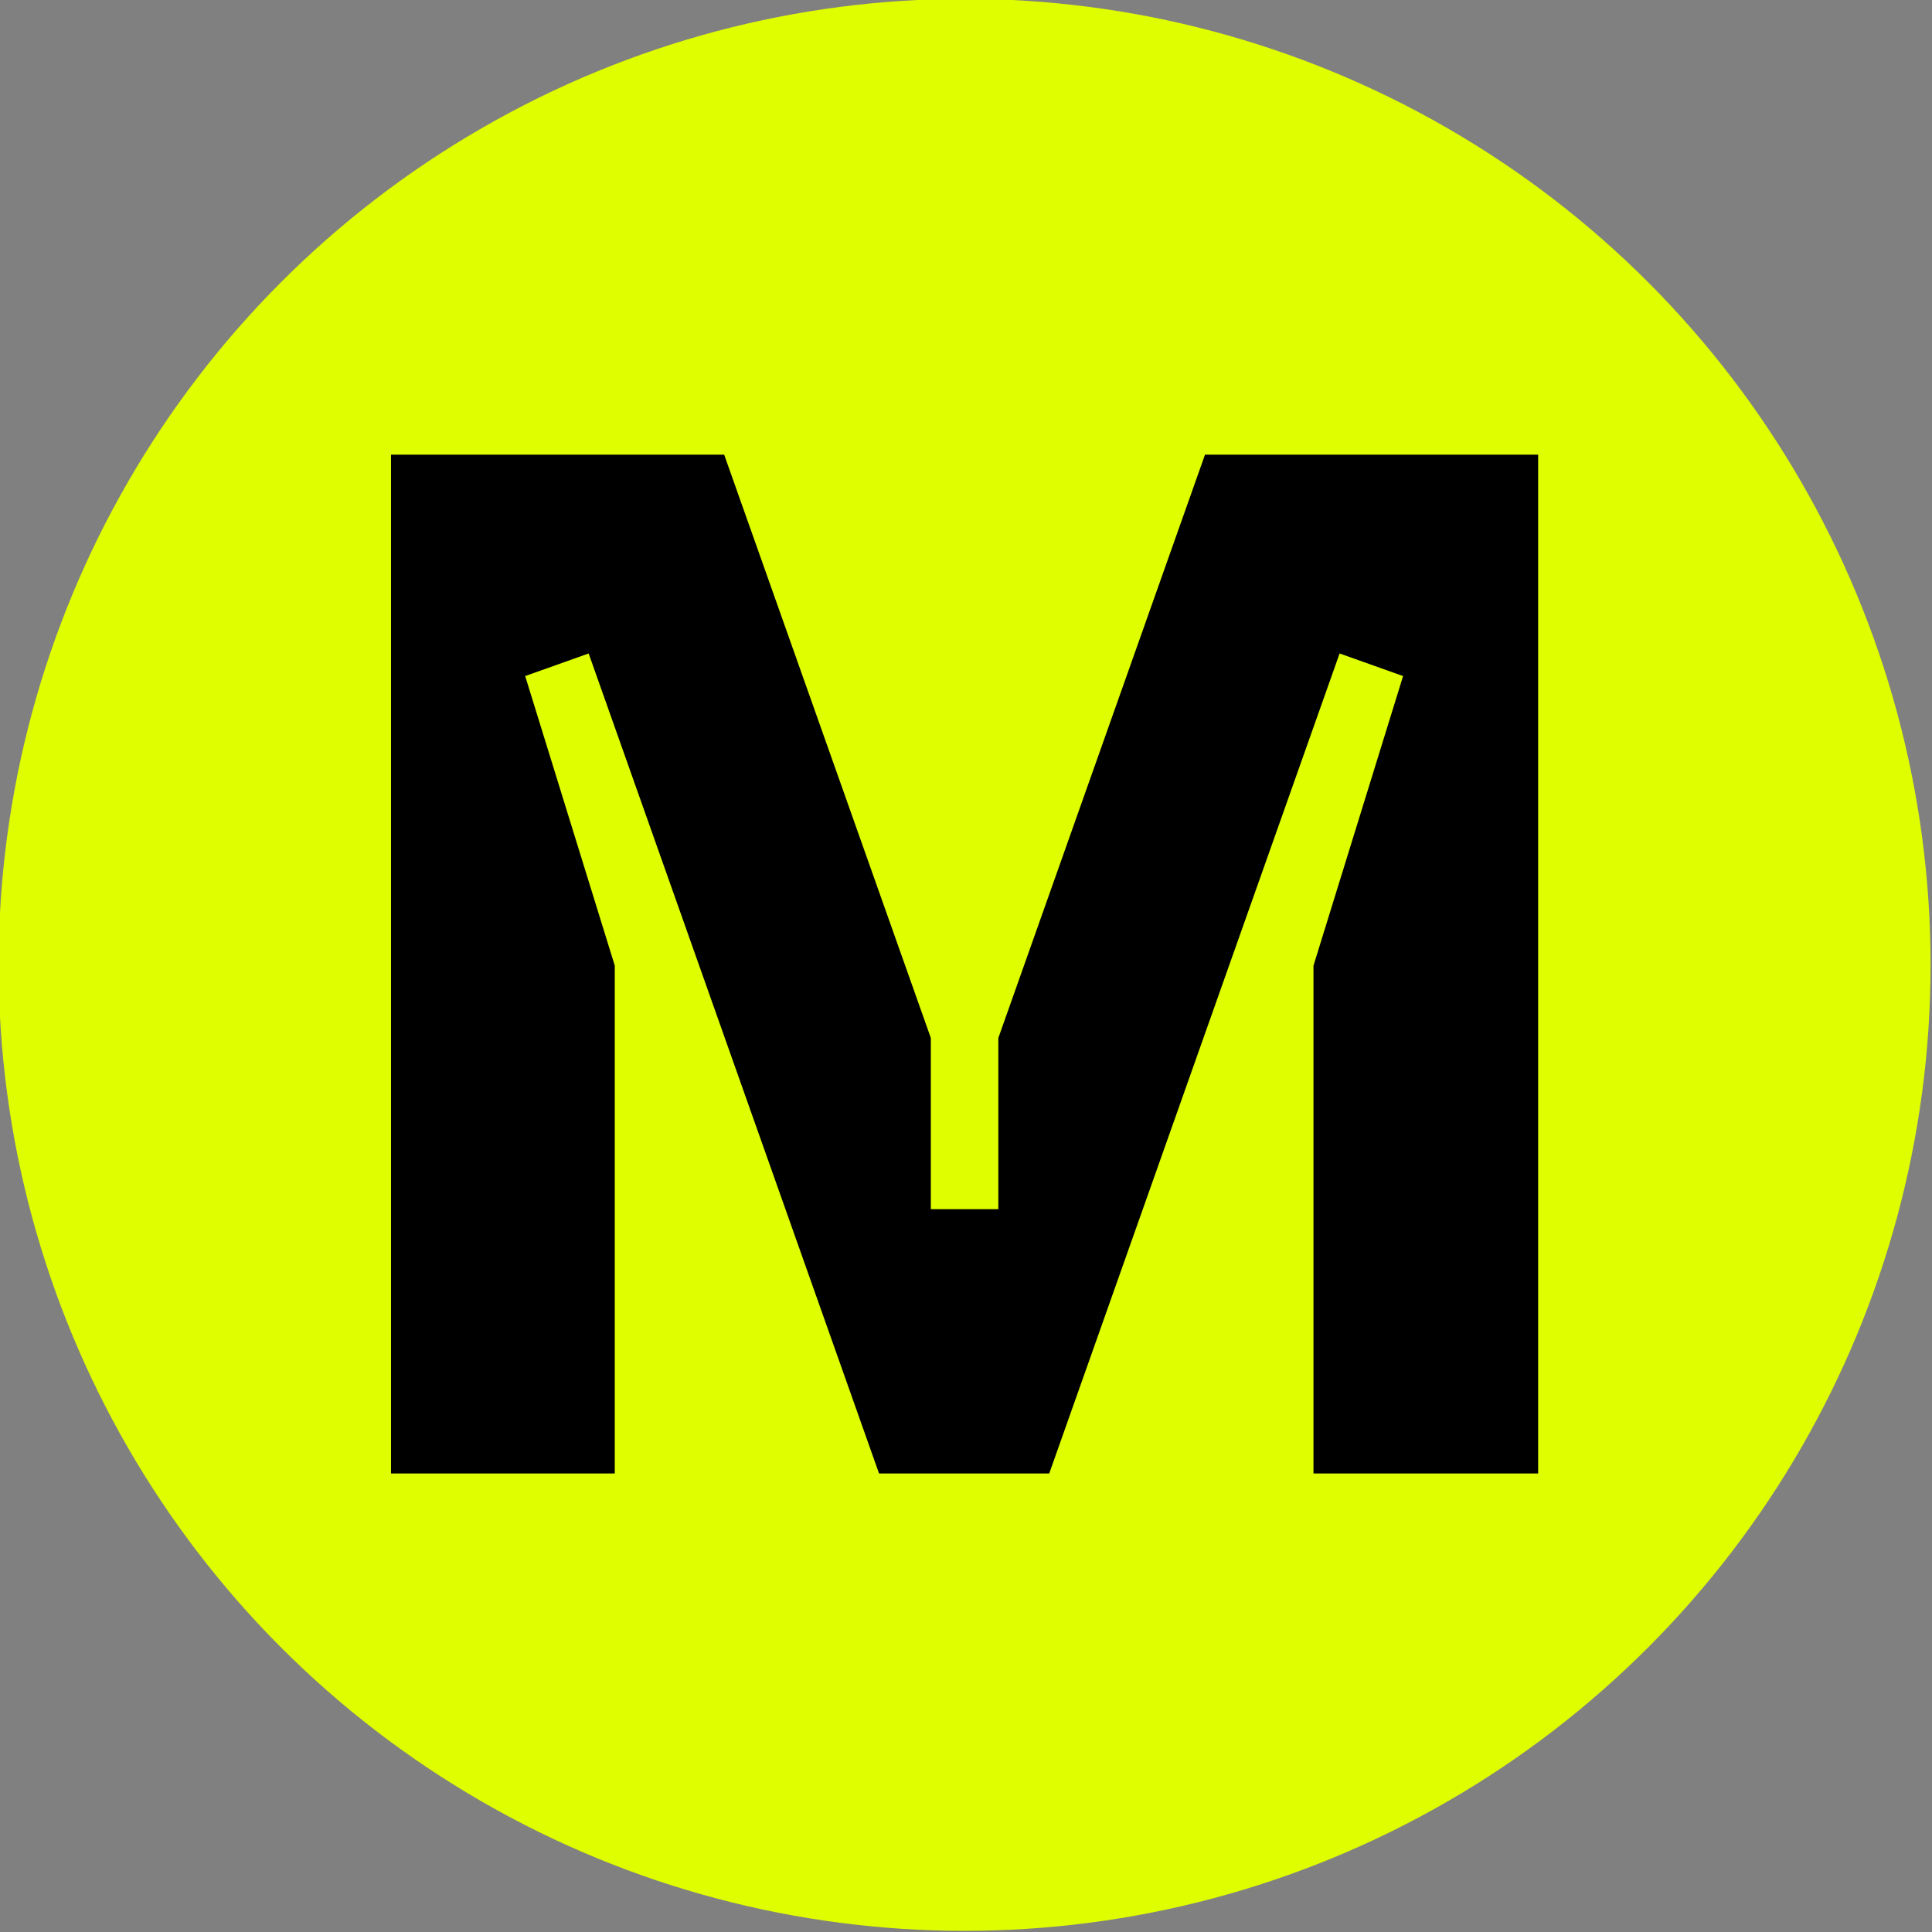
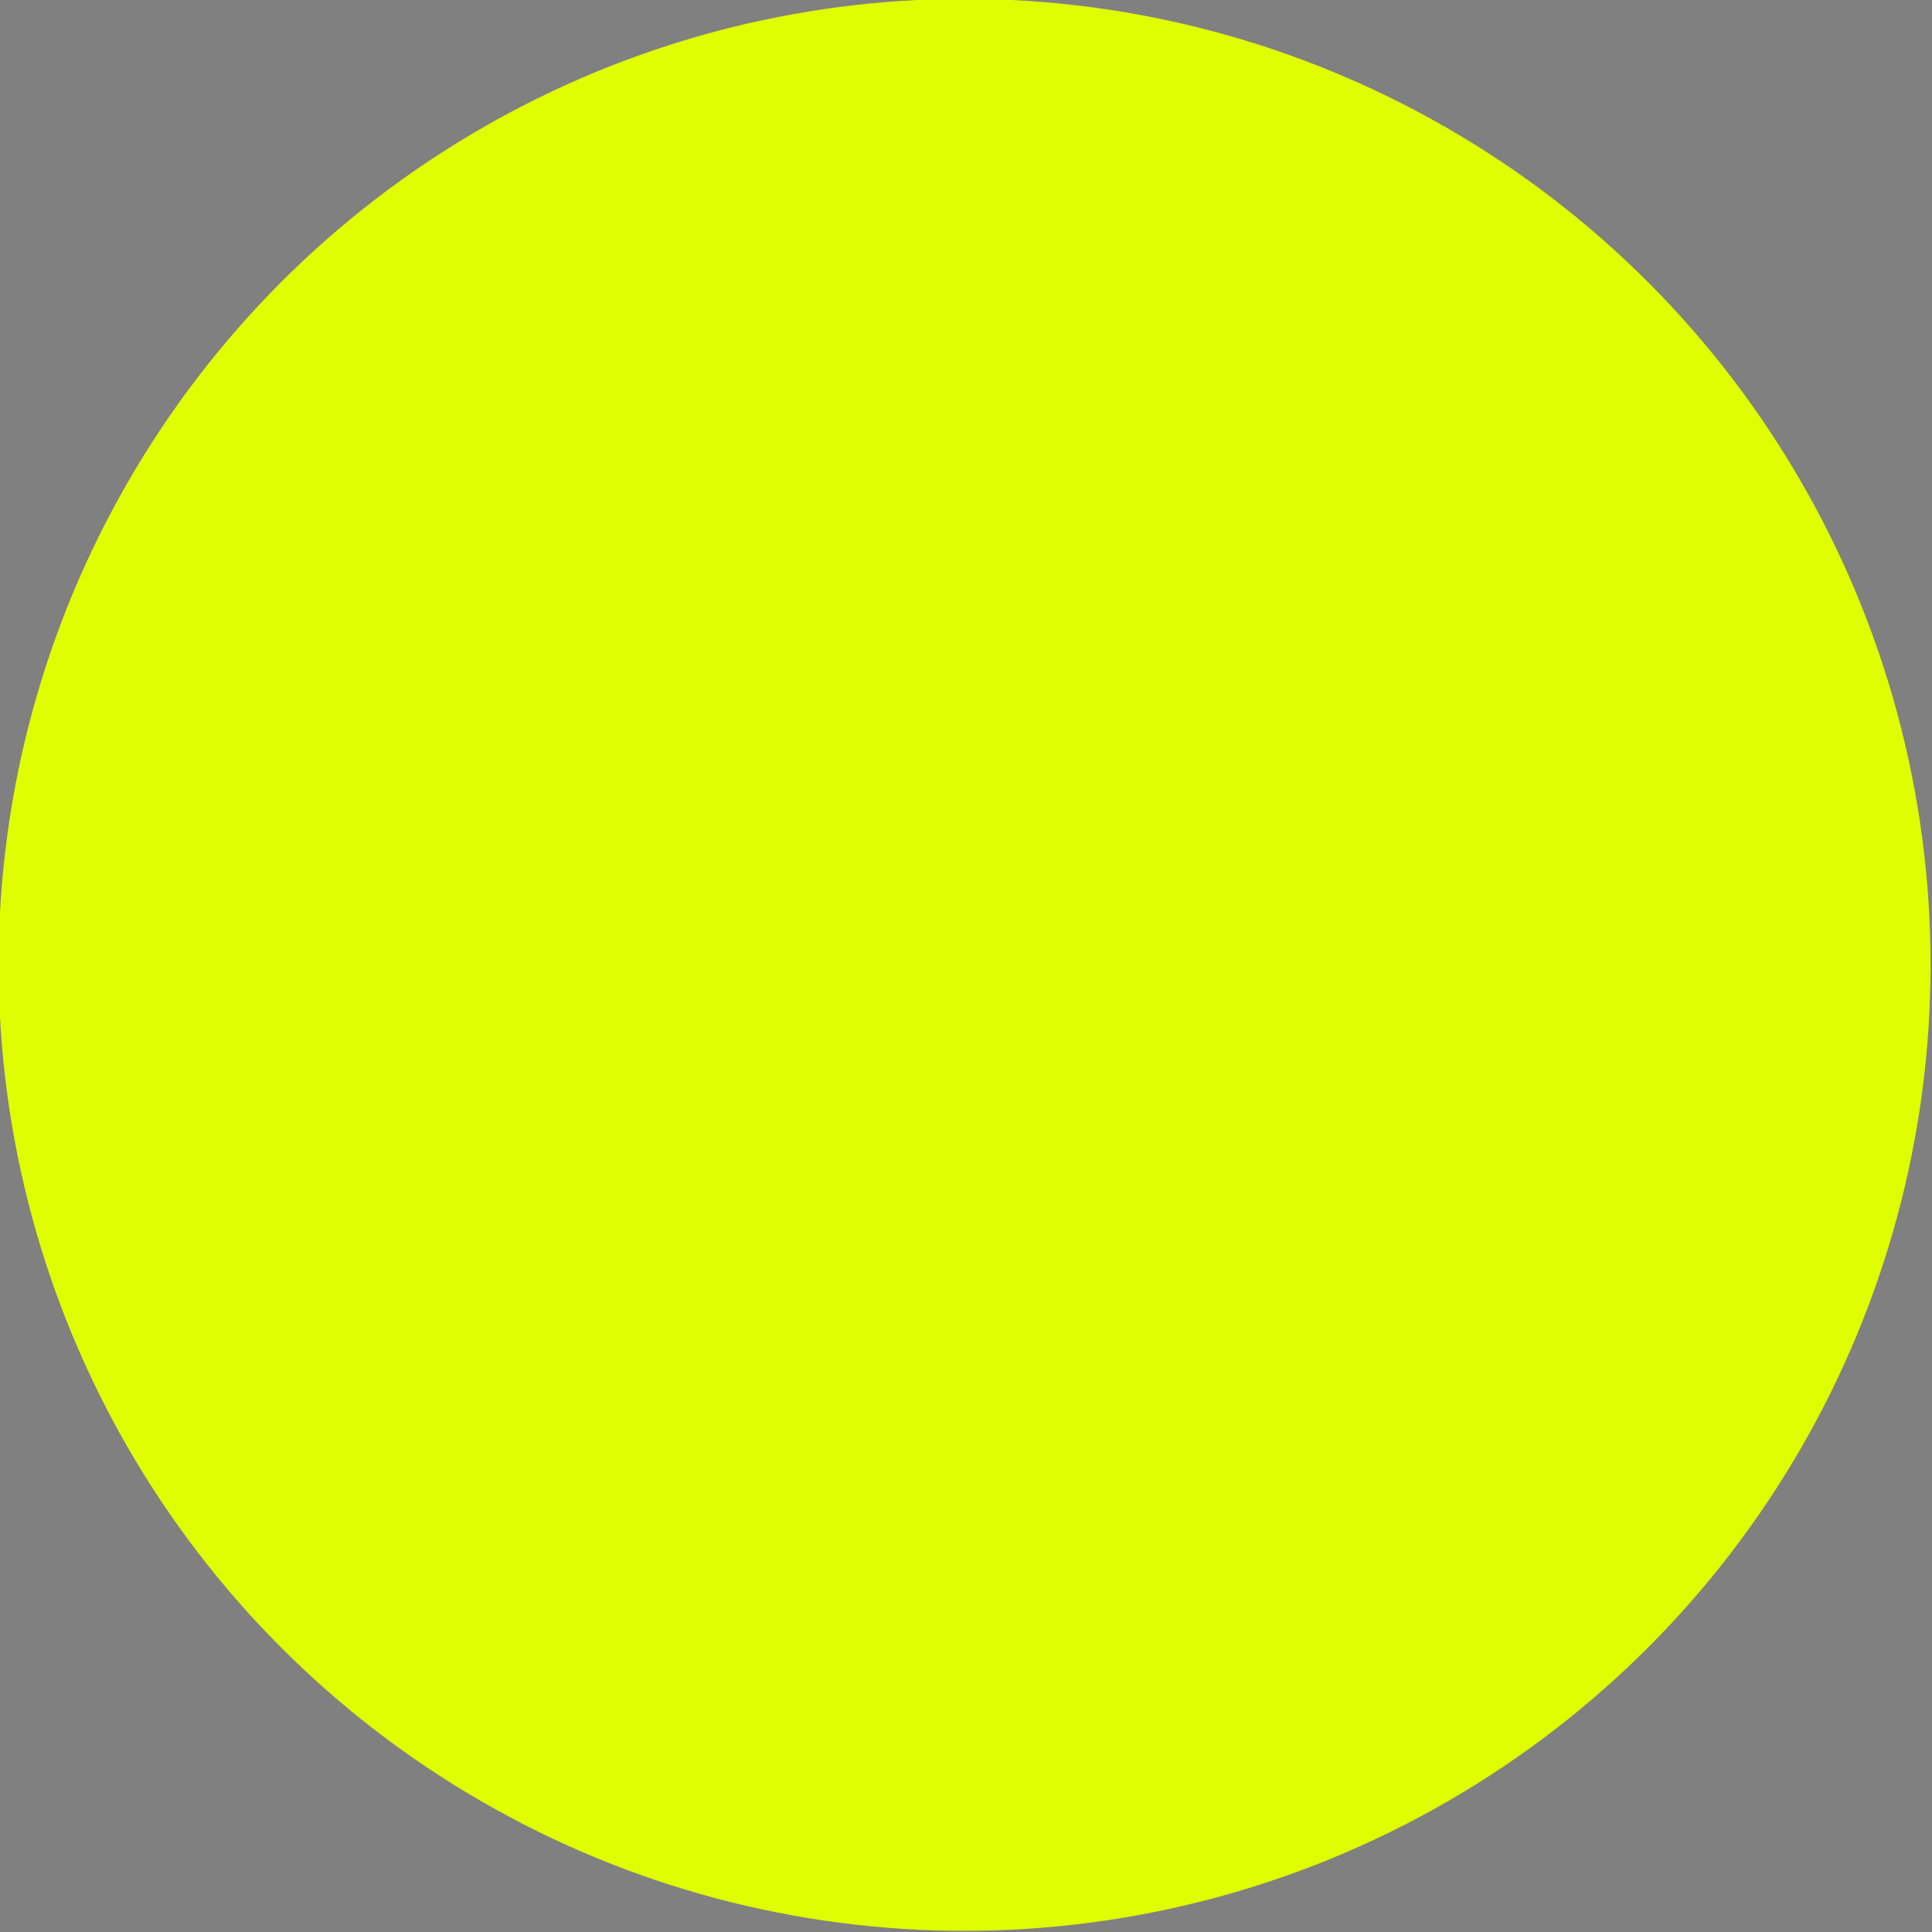
<svg xmlns="http://www.w3.org/2000/svg" id="Layer_1" data-name="Layer 1" viewBox="0 0 300 300">
  <rect x="0" y="0" width="300" height="300" fill="#808080" stroke="none" />
  <defs>
    <style>
      .cls-1 {
        fill: #dffe00;
      }
    </style>
  </defs>
  <circle class="cls-1" cx="149.779" cy="149.82" r="150" />
-   <path d="M238.702,228.804h-34.745v-78.855l13.913-44.971-9.858-3.508-45.09,127.334h-26.425l-45.091-127.334-9.857,3.508,13.912,44.971v78.855h-34.744V70.601h51.732l32.088,90.572v26.59h10.486v-26.59l32.088-90.572h51.731v158.203h-.139Z" />
</svg>